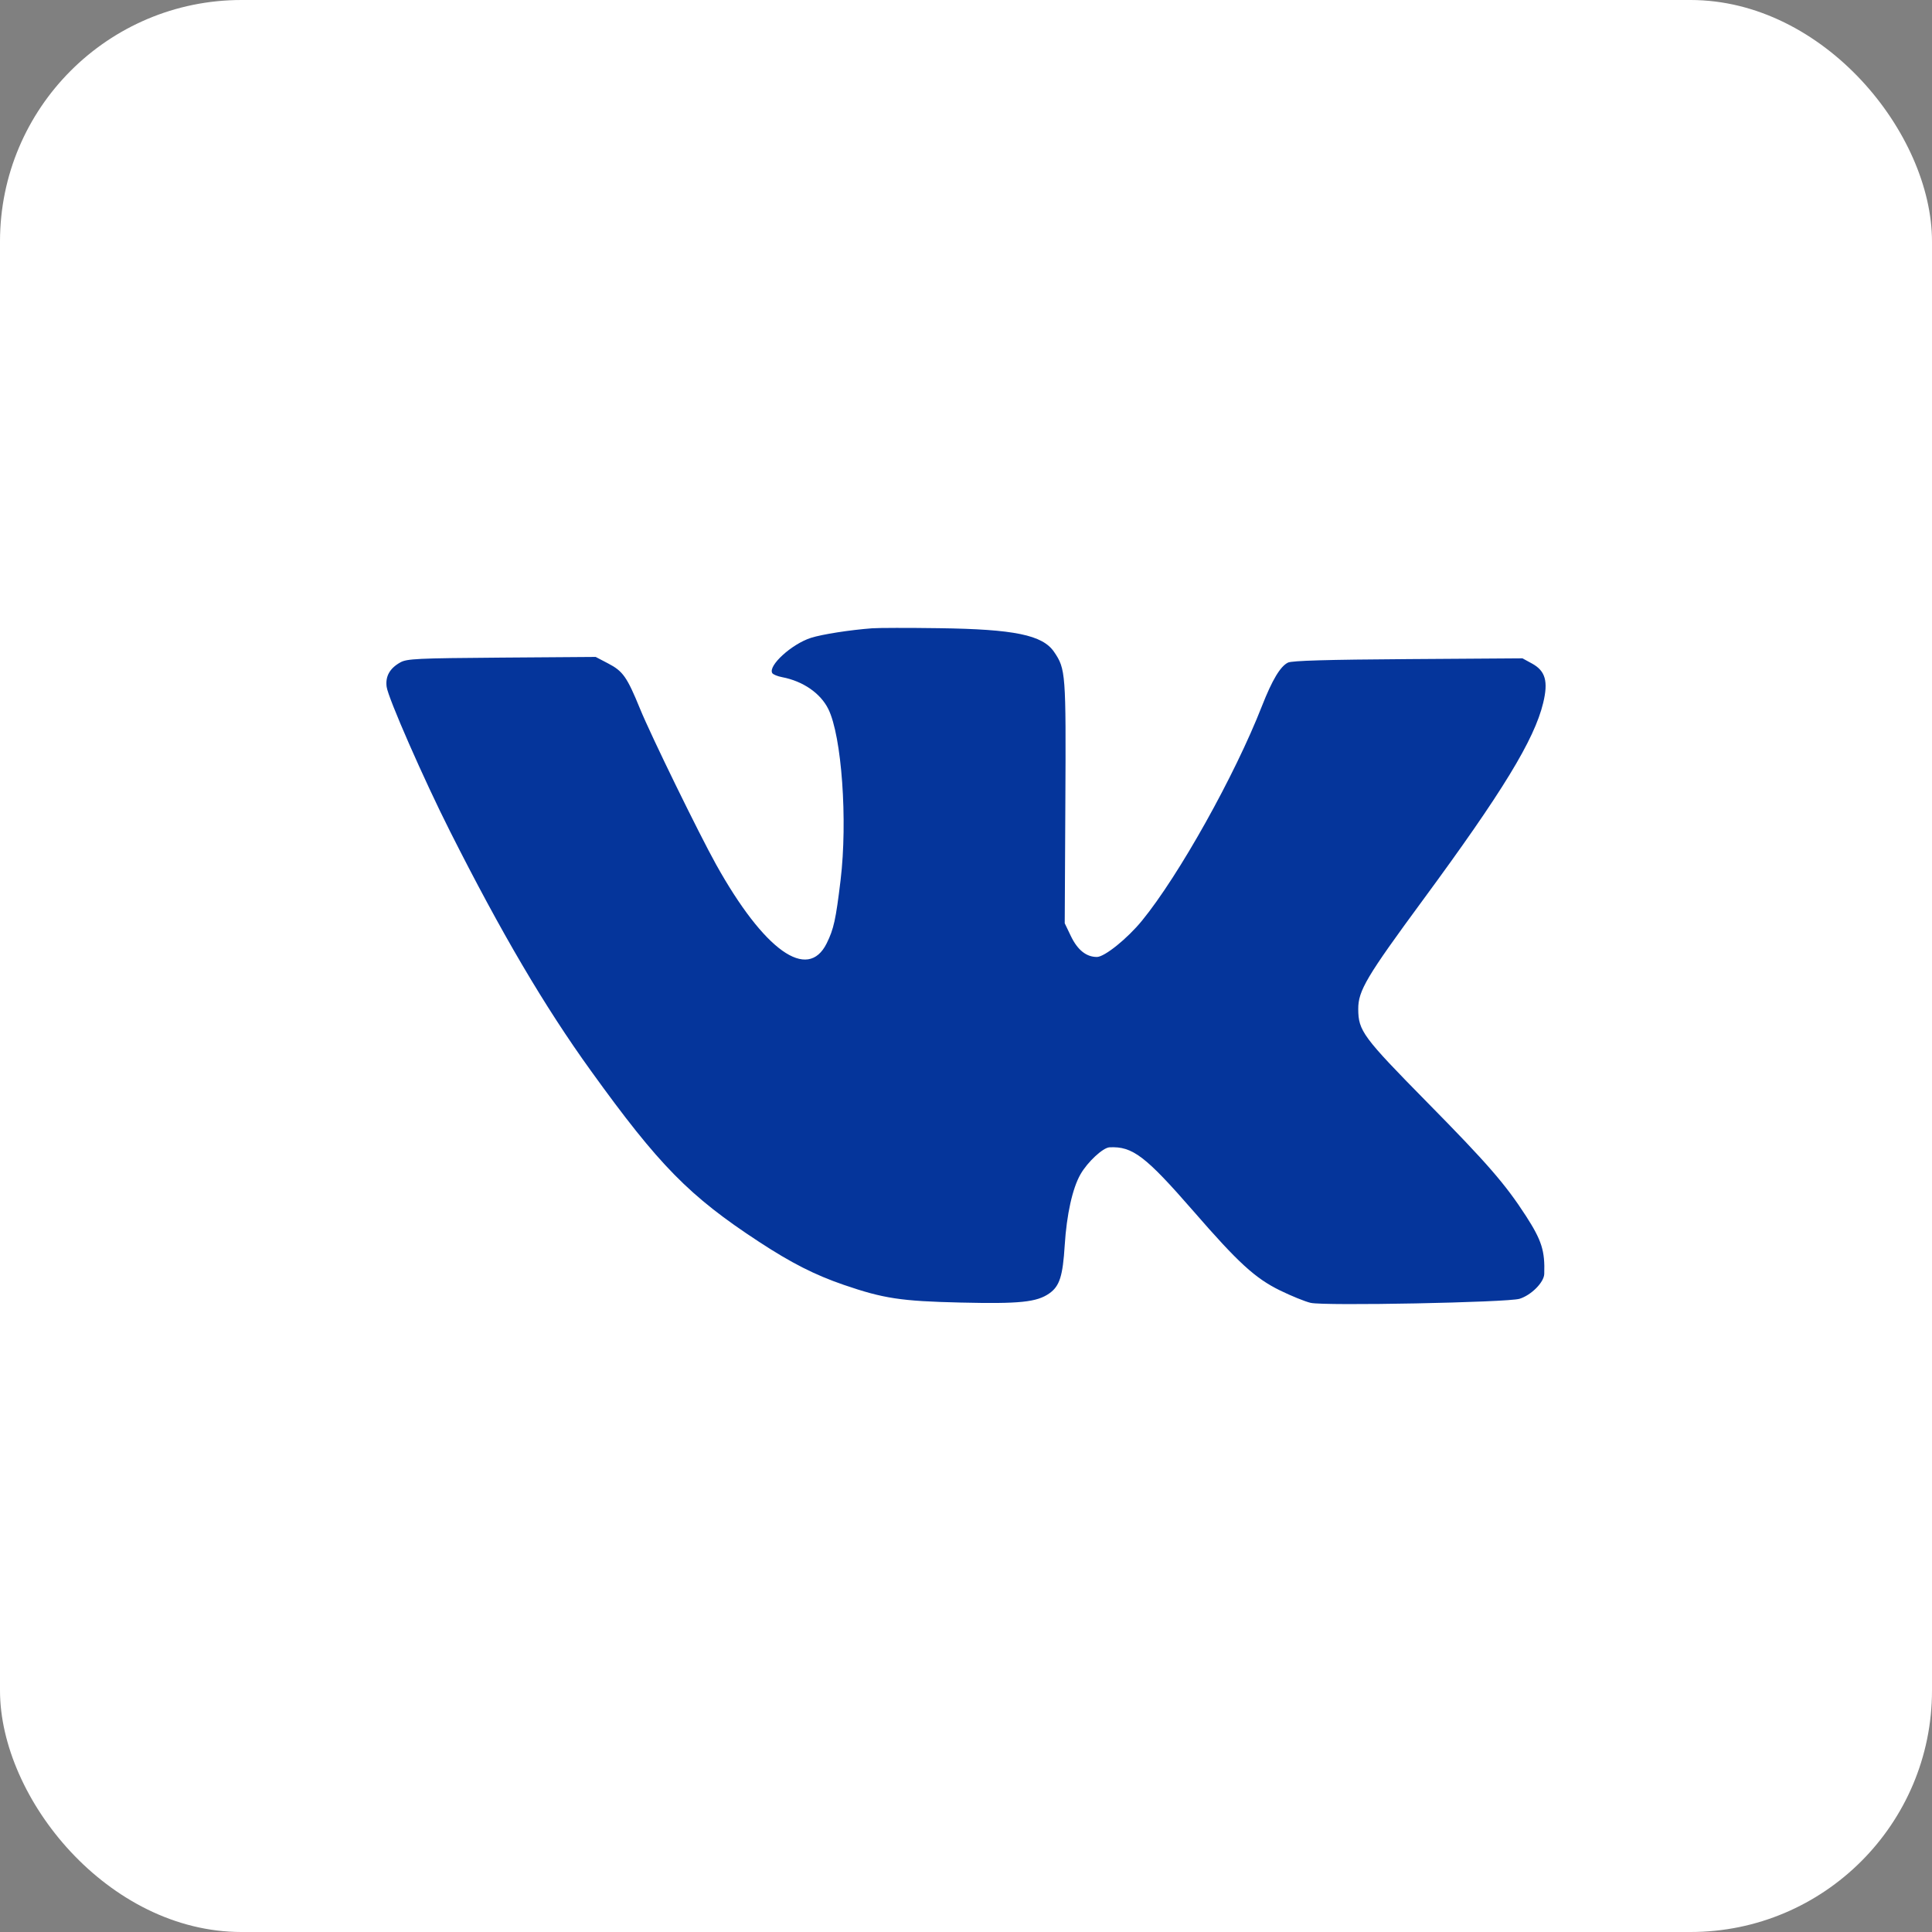
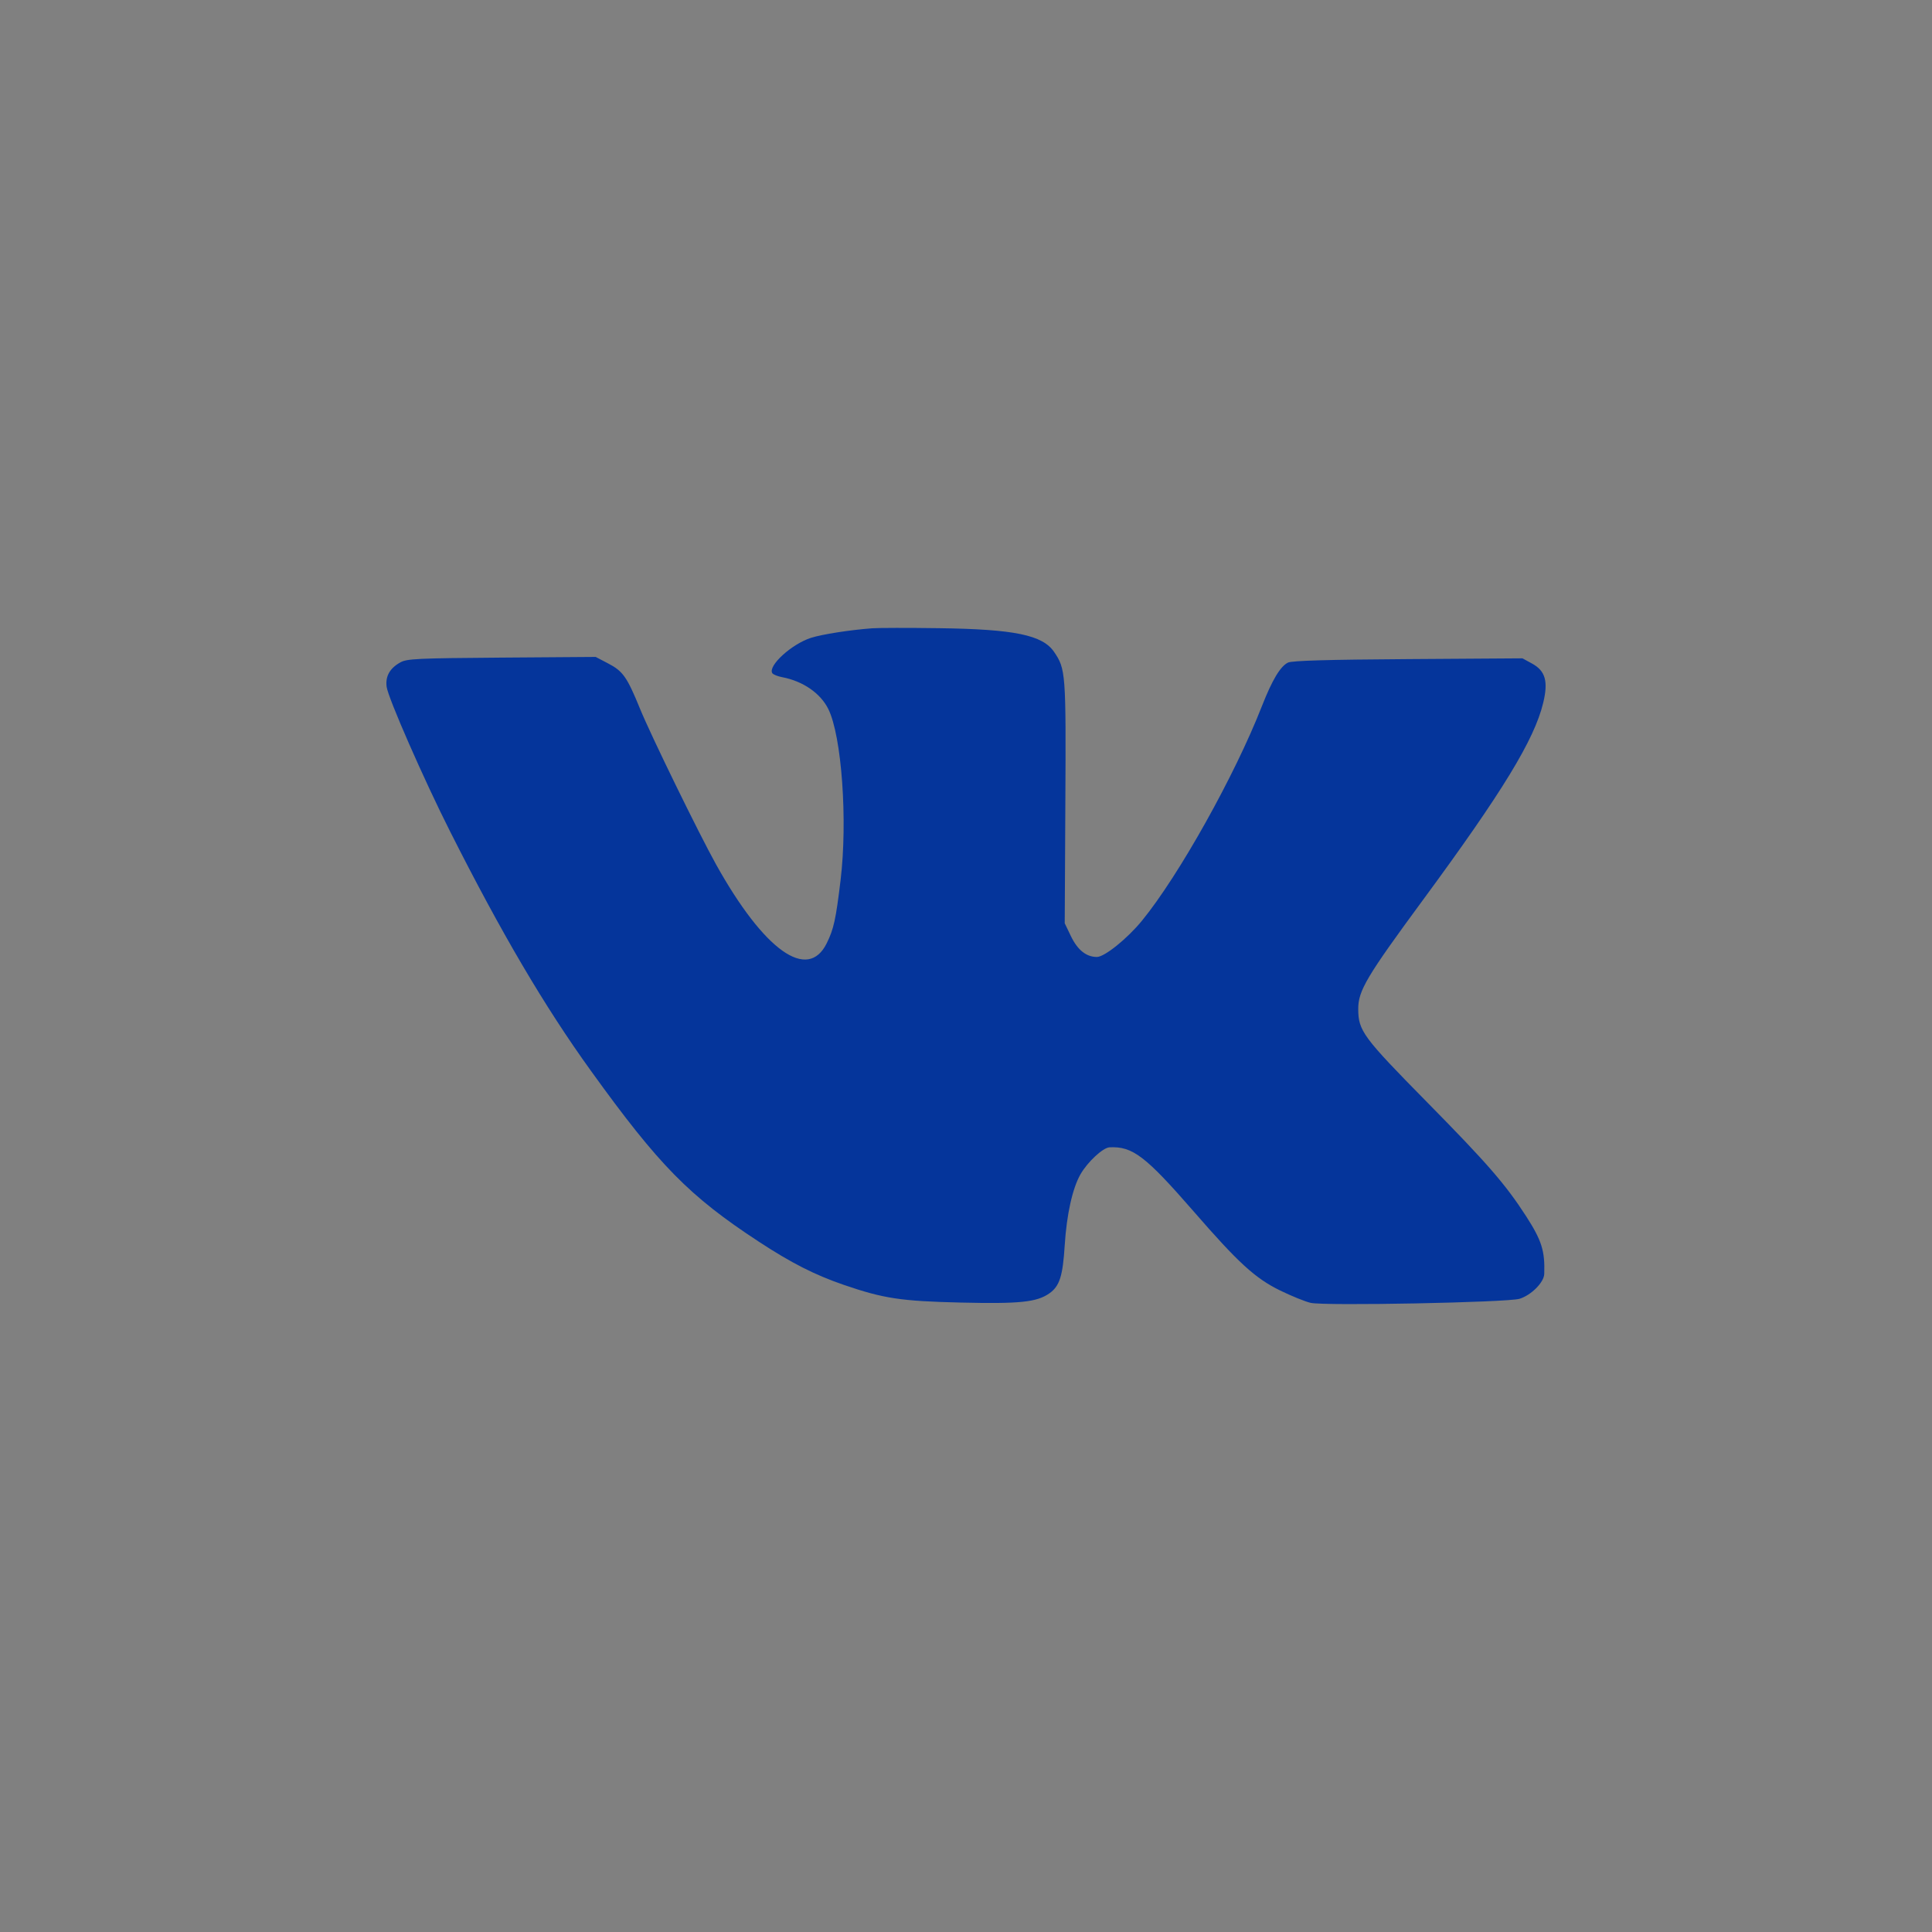
<svg xmlns="http://www.w3.org/2000/svg" width="40" height="40" viewBox="0 0 40 40" fill="none">
  <rect x="0" y="0" width="40" height="40" fill="#808080" stroke="none" />
-   <rect width="40" height="40" rx="5" fill="white" />
  <path fill-rule="evenodd" clip-rule="evenodd" d="M18.057 13.008C17.6 13.042 17.021 13.132 16.79 13.206C16.392 13.333 15.897 13.784 15.989 13.936C16.005 13.964 16.098 14.002 16.193 14.02C16.624 14.102 16.987 14.352 17.149 14.679C17.427 15.239 17.552 16.987 17.403 18.225C17.304 19.044 17.262 19.233 17.116 19.53C16.722 20.326 15.819 19.681 14.824 17.895C14.47 17.259 13.473 15.219 13.251 14.674C12.982 14.016 12.897 13.895 12.591 13.736L12.333 13.601L10.386 13.615C8.628 13.628 8.424 13.638 8.287 13.715C8.069 13.837 7.976 14.003 8.005 14.22C8.036 14.452 8.774 16.136 9.319 17.215C10.378 19.315 11.275 20.84 12.235 22.171C13.645 24.128 14.27 24.764 15.711 25.708C16.384 26.149 16.87 26.396 17.47 26.602C18.295 26.885 18.654 26.939 19.886 26.968C21.112 26.997 21.465 26.96 21.724 26.779C21.938 26.629 22.004 26.422 22.044 25.78C22.084 25.146 22.204 24.603 22.37 24.313C22.517 24.056 22.835 23.761 22.971 23.754C23.447 23.73 23.714 23.933 24.709 25.076C25.641 26.149 25.986 26.464 26.501 26.717C26.734 26.831 27.019 26.947 27.135 26.974C27.416 27.041 31.216 26.966 31.461 26.89C31.704 26.814 31.966 26.55 31.972 26.376C31.988 25.898 31.92 25.683 31.595 25.178C31.166 24.515 30.798 24.091 29.546 22.82C28.216 21.469 28.123 21.343 28.121 20.892C28.119 20.512 28.292 20.221 29.46 18.634C31.107 16.396 31.767 15.315 31.95 14.553C32.058 14.106 31.996 13.89 31.719 13.738L31.521 13.63L29.152 13.646C27.477 13.657 26.749 13.678 26.667 13.718C26.508 13.795 26.34 14.076 26.128 14.616C25.566 16.055 24.407 18.127 23.644 19.061C23.34 19.433 22.868 19.813 22.71 19.813C22.49 19.813 22.309 19.668 22.171 19.38L22.044 19.115L22.057 16.617C22.071 13.93 22.065 13.851 21.823 13.496C21.584 13.147 21.002 13.027 19.441 13.006C18.808 12.997 18.186 12.998 18.057 13.008Z" fill="#05359B" />
</svg>